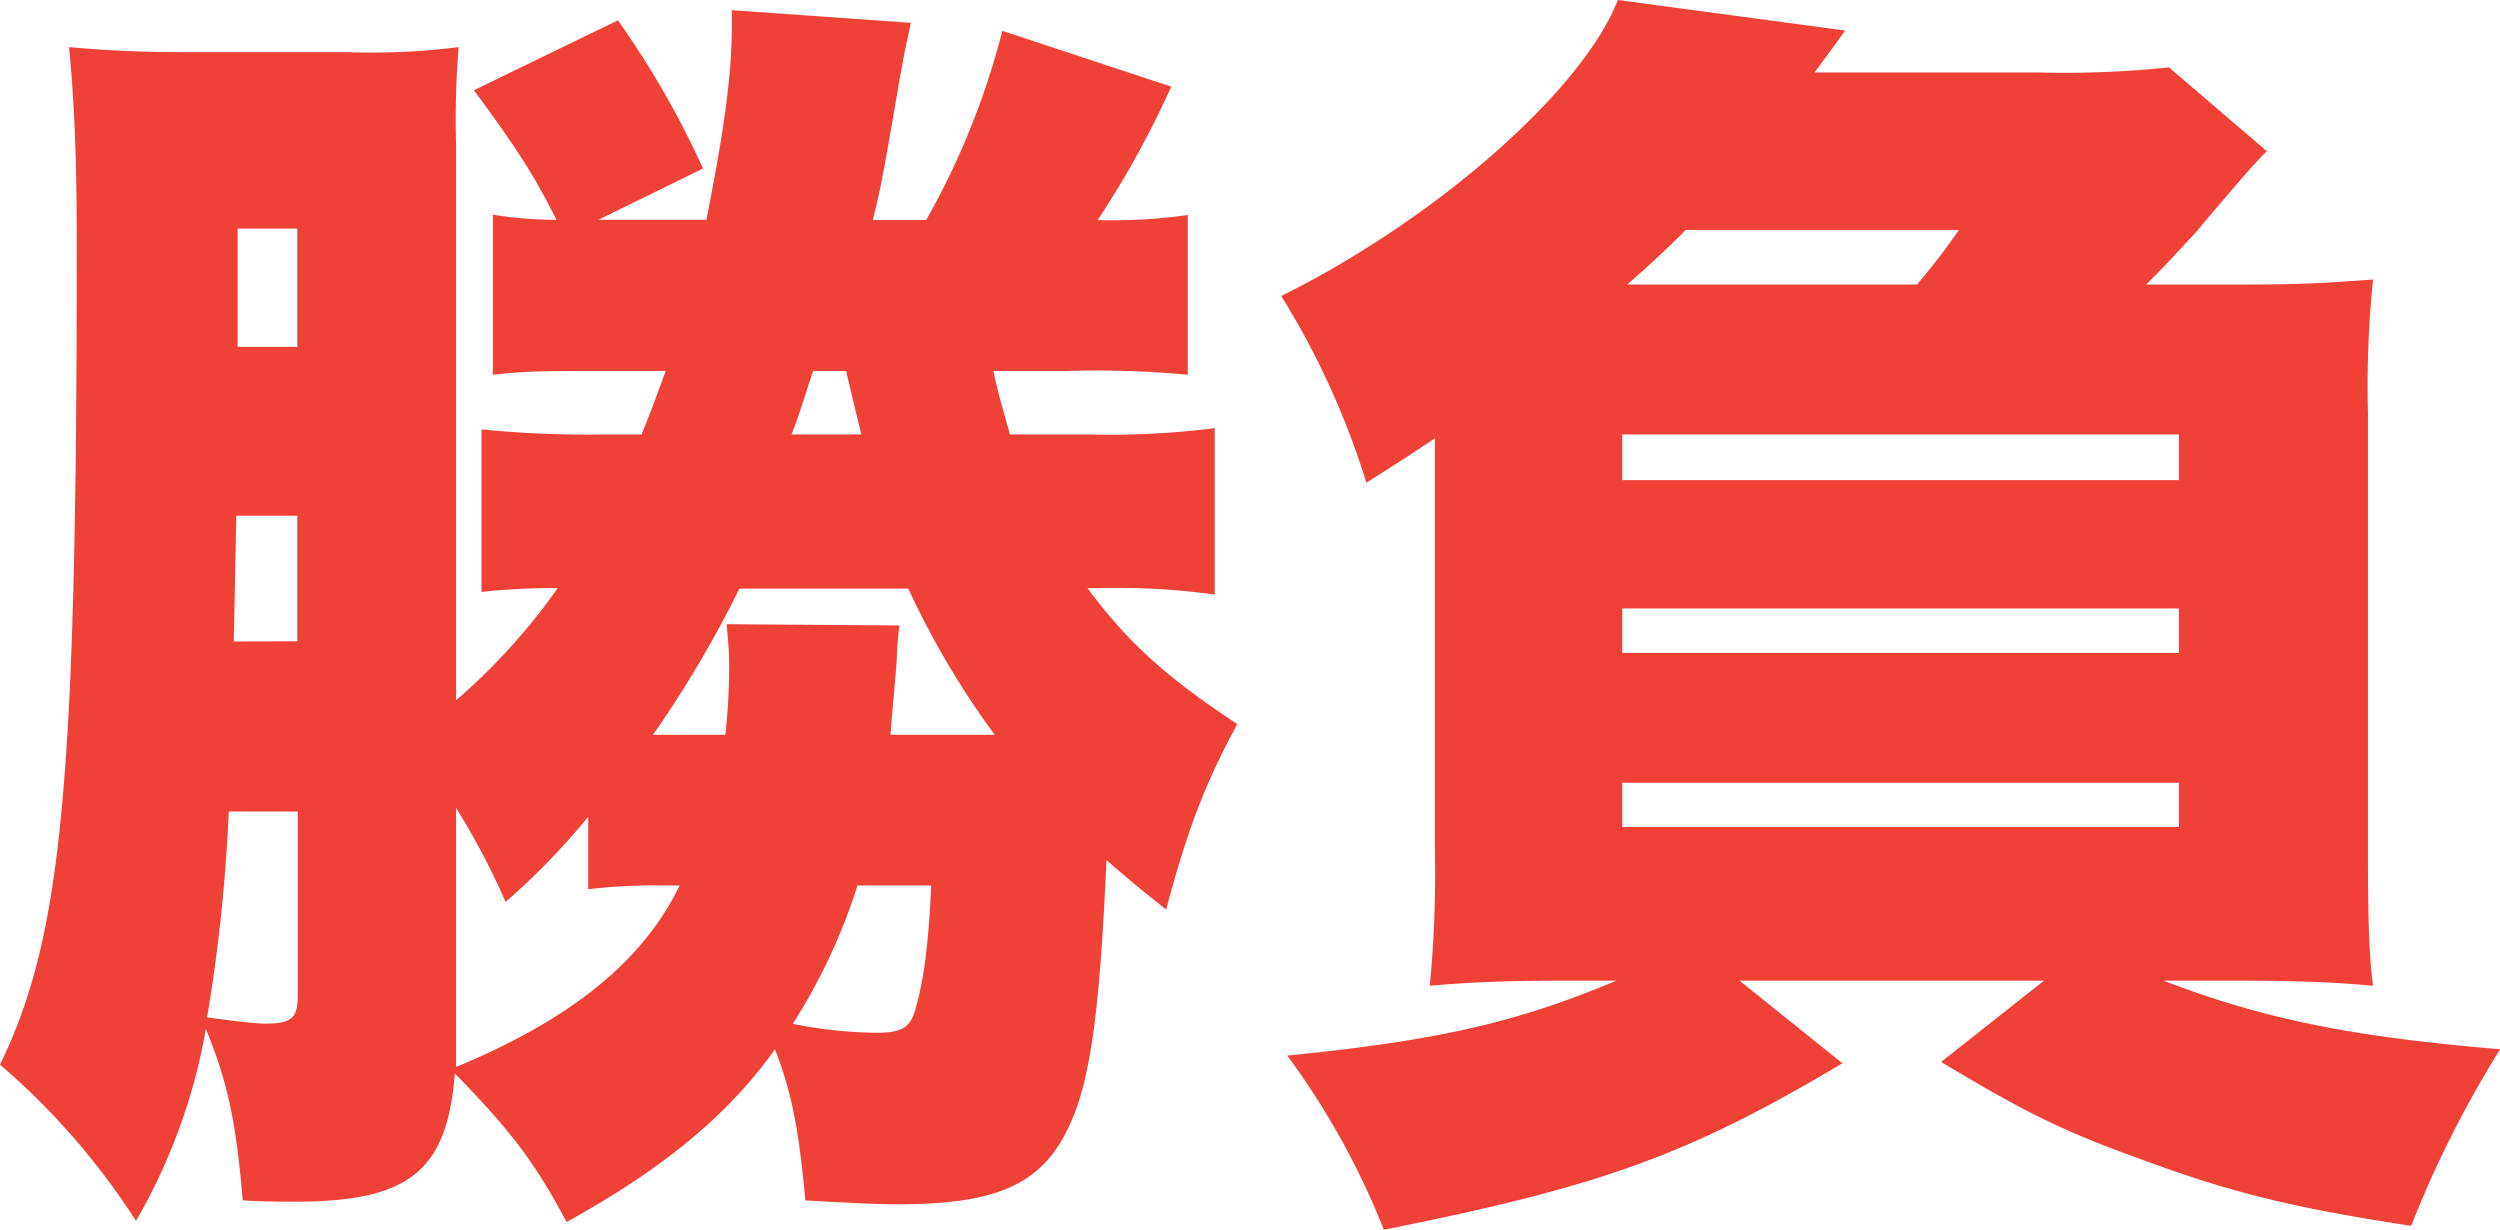
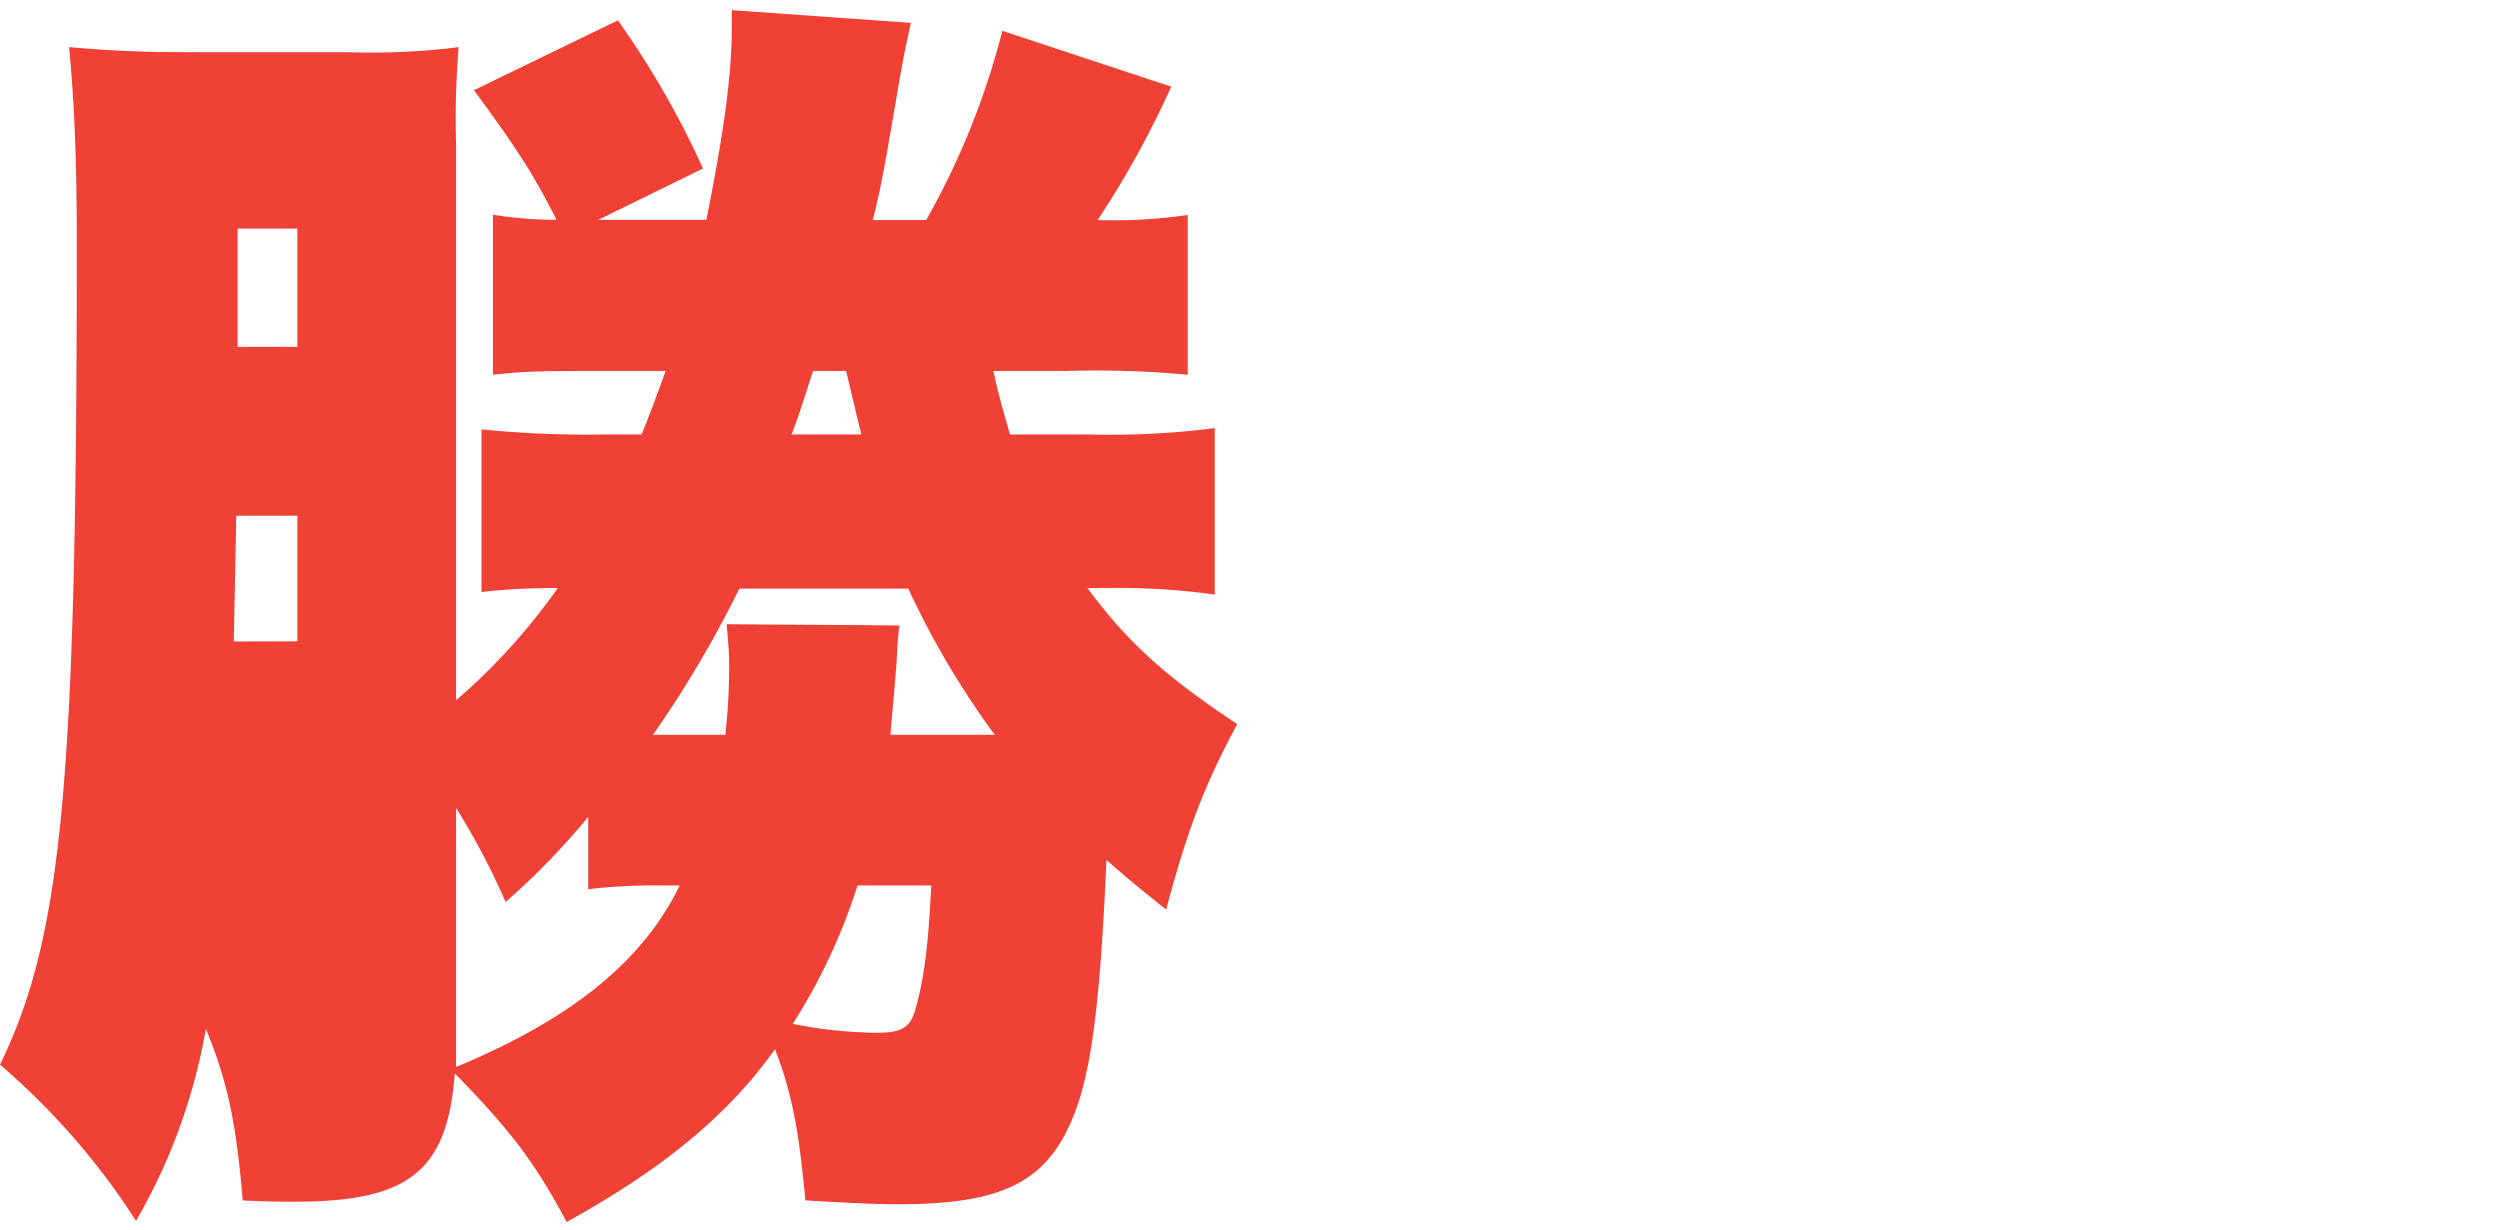
<svg xmlns="http://www.w3.org/2000/svg" id="Layer_1" data-name="Layer 1" viewBox="0 0 260.49 128.13">
  <defs>
    <style>.cls-1{fill:#ef4136;}</style>
  </defs>
-   <path class="cls-1" d="M138.06,82.72c4.23,5.7,8.2,9.27,15.61,14.17-3.3,6.09-5.16,10.85-7.41,19.32-3-2.38-4.1-3.31-6.22-5.16-.66,15-1.59,22.37-3.57,27-2.78,6.62-7.41,8.87-18.14,8.87-2.25,0-4.89-.13-9.66-.4-.66-7-1.32-11-3.17-15.75-4.9,6.88-11.65,12.44-21.71,18-3.31-6.22-5.83-9.53-11.65-15.48-.79,10.19-4.76,13.36-16.68,13.36-1.45,0-2.91,0-5.42-.13-.67-8.07-1.59-12.44-3.84-17.87a60.57,60.57,0,0,1-7.28,20,74.36,74.36,0,0,0-14.17-16.28c6.49-13.37,8-29.25,8-85.51,0-9.26-.27-14.82-.8-20.51,4.5.4,7.94.53,12.71.53H61.15a72.5,72.5,0,0,0,11.39-.53,91.22,91.22,0,0,0-.27,10.06v58A64.42,64.42,0,0,0,82.86,82.72a66.71,66.71,0,0,0-7.94.4V66.18a109.25,109.25,0,0,0,12.57.53H91.6c.92-2.25,1.45-3.71,2.51-6.62H88.55c-7.14,0-8.87,0-12.44.4V43.81a41.06,41.06,0,0,0,6.62.53c-2.25-4.5-4.1-7.41-8.6-13.5l15-7.28A92.33,92.33,0,0,1,98,39L87.1,44.34H98.35C100.2,35.07,101,29.25,101,24.22V22.5l18.66,1.32c-.8,3.71-.8,3.71-1.46,7.55-1.19,6.88-1.59,9.4-2.51,13h5.56a80,80,0,0,0,7.94-19.72l17.6,5.82a99,99,0,0,1-7.67,13.9,54.45,54.45,0,0,0,9.39-.53V60.49a101.6,101.6,0,0,0-12.57-.4h-7.68c.53,2.52.8,3.31,1.72,6.62h8.34a86,86,0,0,0,13-.66V83.39a74.56,74.56,0,0,0-12.17-.67ZM48.58,106a172.59,172.59,0,0,1-2.25,21.44c1.85.27,5,.66,6,.66,2.78,0,3.44-.53,3.44-2.91V106Zm7.15-17.74V75.18H49.37l-.26,13.1Zm0-43H49.51V57.58h6.22ZM93.85,113.7a60.19,60.19,0,0,0-7.81.39v-7.54a74,74,0,0,1-8.61,8.87,74.86,74.86,0,0,0-5.16-9.8v27c12-5,19.46-11,23.3-18.92ZM128.39,98a88.35,88.35,0,0,1-9-15.23h-17.6a116.16,116.16,0,0,1-9,15.23h7.54a67.16,67.16,0,0,0,.4-7.15c0-1.59-.13-2.65-.26-4.37l18,.13a32,32,0,0,0-.27,3.31c-.13,2.25-.53,6.09-.66,8.08ZM109.47,60.09c-1.59,4.9-1.72,5.29-2.25,6.62h7.28c-.27-1.06-.8-3.31-1.59-6.62Zm4.63,53.61a60.91,60.91,0,0,1-6.75,14.42,46.06,46.06,0,0,0,8.73.93c2.65,0,3.58-.53,4.11-2.65.92-3.31,1.32-7,1.59-12.7Z" transform="translate(-24.75 -21.44)" />
-   <path class="cls-1" d="M257.32,51.09c7.28,0,9.39-.13,14.69-.53a110.51,110.51,0,0,0-.53,13.9v45.27c0,8.2.13,11.25.53,14.42-4.24-.39-8.21-.53-14.43-.53h-7.41c10.46,4,19.46,5.83,35.08,7.15a113.61,113.61,0,0,0-9.27,18.4c-13-2-19.06-3.57-28.72-7.15-7.68-2.78-11.65-4.76-20.25-9.93l10.72-8.47H206l10.72,8.61c-16,9.53-25.15,12.84-47.78,17.34a80.41,80.41,0,0,0-10.06-18.14c16-1.59,24.22-3.57,34.28-7.81h-5c-6.22,0-9.93.14-14.43.53a124.83,124.83,0,0,0,.53-14.42V67.11c-3.17,2.11-4,2.64-7.14,4.63a83.21,83.21,0,0,0-8.87-19.46c16.28-8.07,31.5-21.57,35.07-30.84L217,24.62q-.4.59-3.18,4.37h23.3a104.72,104.72,0,0,0,13.63-.53l10.19,8.73c-1.32,1.33-2.38,2.52-7.41,8.47-1.85,2-3,3.31-5.16,5.43ZM193.78,71.47h58V66.71h-58Zm0,18h58V84.84h-58Zm0,18.14h58V103h-58Zm30.71-56.52a70.39,70.39,0,0,0,4.37-5.69H200.4c-2.25,2.25-3.71,3.57-6.09,5.69Z" transform="translate(-24.75 -21.44)" />
+   <path class="cls-1" d="M138.06,82.72c4.23,5.7,8.2,9.27,15.61,14.17-3.3,6.09-5.16,10.85-7.41,19.32-3-2.38-4.1-3.31-6.22-5.16-.66,15-1.59,22.37-3.57,27-2.78,6.62-7.41,8.87-18.14,8.87-2.25,0-4.89-.13-9.66-.4-.66-7-1.32-11-3.17-15.75-4.9,6.88-11.65,12.44-21.71,18-3.31-6.22-5.83-9.53-11.65-15.48-.79,10.19-4.76,13.36-16.68,13.36-1.45,0-2.91,0-5.42-.13-.67-8.07-1.59-12.44-3.84-17.87a60.57,60.57,0,0,1-7.28,20,74.36,74.36,0,0,0-14.17-16.28c6.49-13.37,8-29.25,8-85.51,0-9.26-.27-14.82-.8-20.51,4.5.4,7.94.53,12.71.53H61.15a72.5,72.5,0,0,0,11.39-.53,91.22,91.22,0,0,0-.27,10.06v58A64.42,64.42,0,0,0,82.86,82.72a66.71,66.71,0,0,0-7.94.4V66.18a109.25,109.25,0,0,0,12.57.53H91.6c.92-2.25,1.45-3.71,2.51-6.62H88.55c-7.14,0-8.87,0-12.44.4V43.81a41.06,41.06,0,0,0,6.62.53c-2.25-4.5-4.1-7.41-8.6-13.5l15-7.28A92.33,92.33,0,0,1,98,39L87.1,44.34H98.35C100.2,35.07,101,29.25,101,24.22V22.5l18.66,1.32c-.8,3.71-.8,3.71-1.46,7.55-1.19,6.88-1.59,9.4-2.51,13h5.56a80,80,0,0,0,7.94-19.72l17.6,5.82a99,99,0,0,1-7.67,13.9,54.45,54.45,0,0,0,9.39-.53V60.49a101.6,101.6,0,0,0-12.57-.4h-7.68c.53,2.52.8,3.31,1.72,6.62h8.34a86,86,0,0,0,13-.66V83.39a74.56,74.56,0,0,0-12.17-.67ZM48.58,106a172.59,172.59,0,0,1-2.25,21.44V106Zm7.15-17.74V75.18H49.37l-.26,13.1Zm0-43H49.51V57.58h6.22ZM93.85,113.7a60.19,60.19,0,0,0-7.81.39v-7.54a74,74,0,0,1-8.61,8.87,74.86,74.86,0,0,0-5.16-9.8v27c12-5,19.46-11,23.3-18.92ZM128.39,98a88.35,88.35,0,0,1-9-15.23h-17.6a116.16,116.16,0,0,1-9,15.23h7.54a67.16,67.16,0,0,0,.4-7.15c0-1.59-.13-2.65-.26-4.37l18,.13a32,32,0,0,0-.27,3.31c-.13,2.25-.53,6.09-.66,8.08ZM109.47,60.09c-1.59,4.9-1.72,5.29-2.25,6.62h7.28c-.27-1.06-.8-3.31-1.59-6.62Zm4.63,53.61a60.91,60.91,0,0,1-6.75,14.42,46.06,46.06,0,0,0,8.73.93c2.65,0,3.58-.53,4.11-2.65.92-3.31,1.32-7,1.59-12.7Z" transform="translate(-24.75 -21.44)" />
</svg>